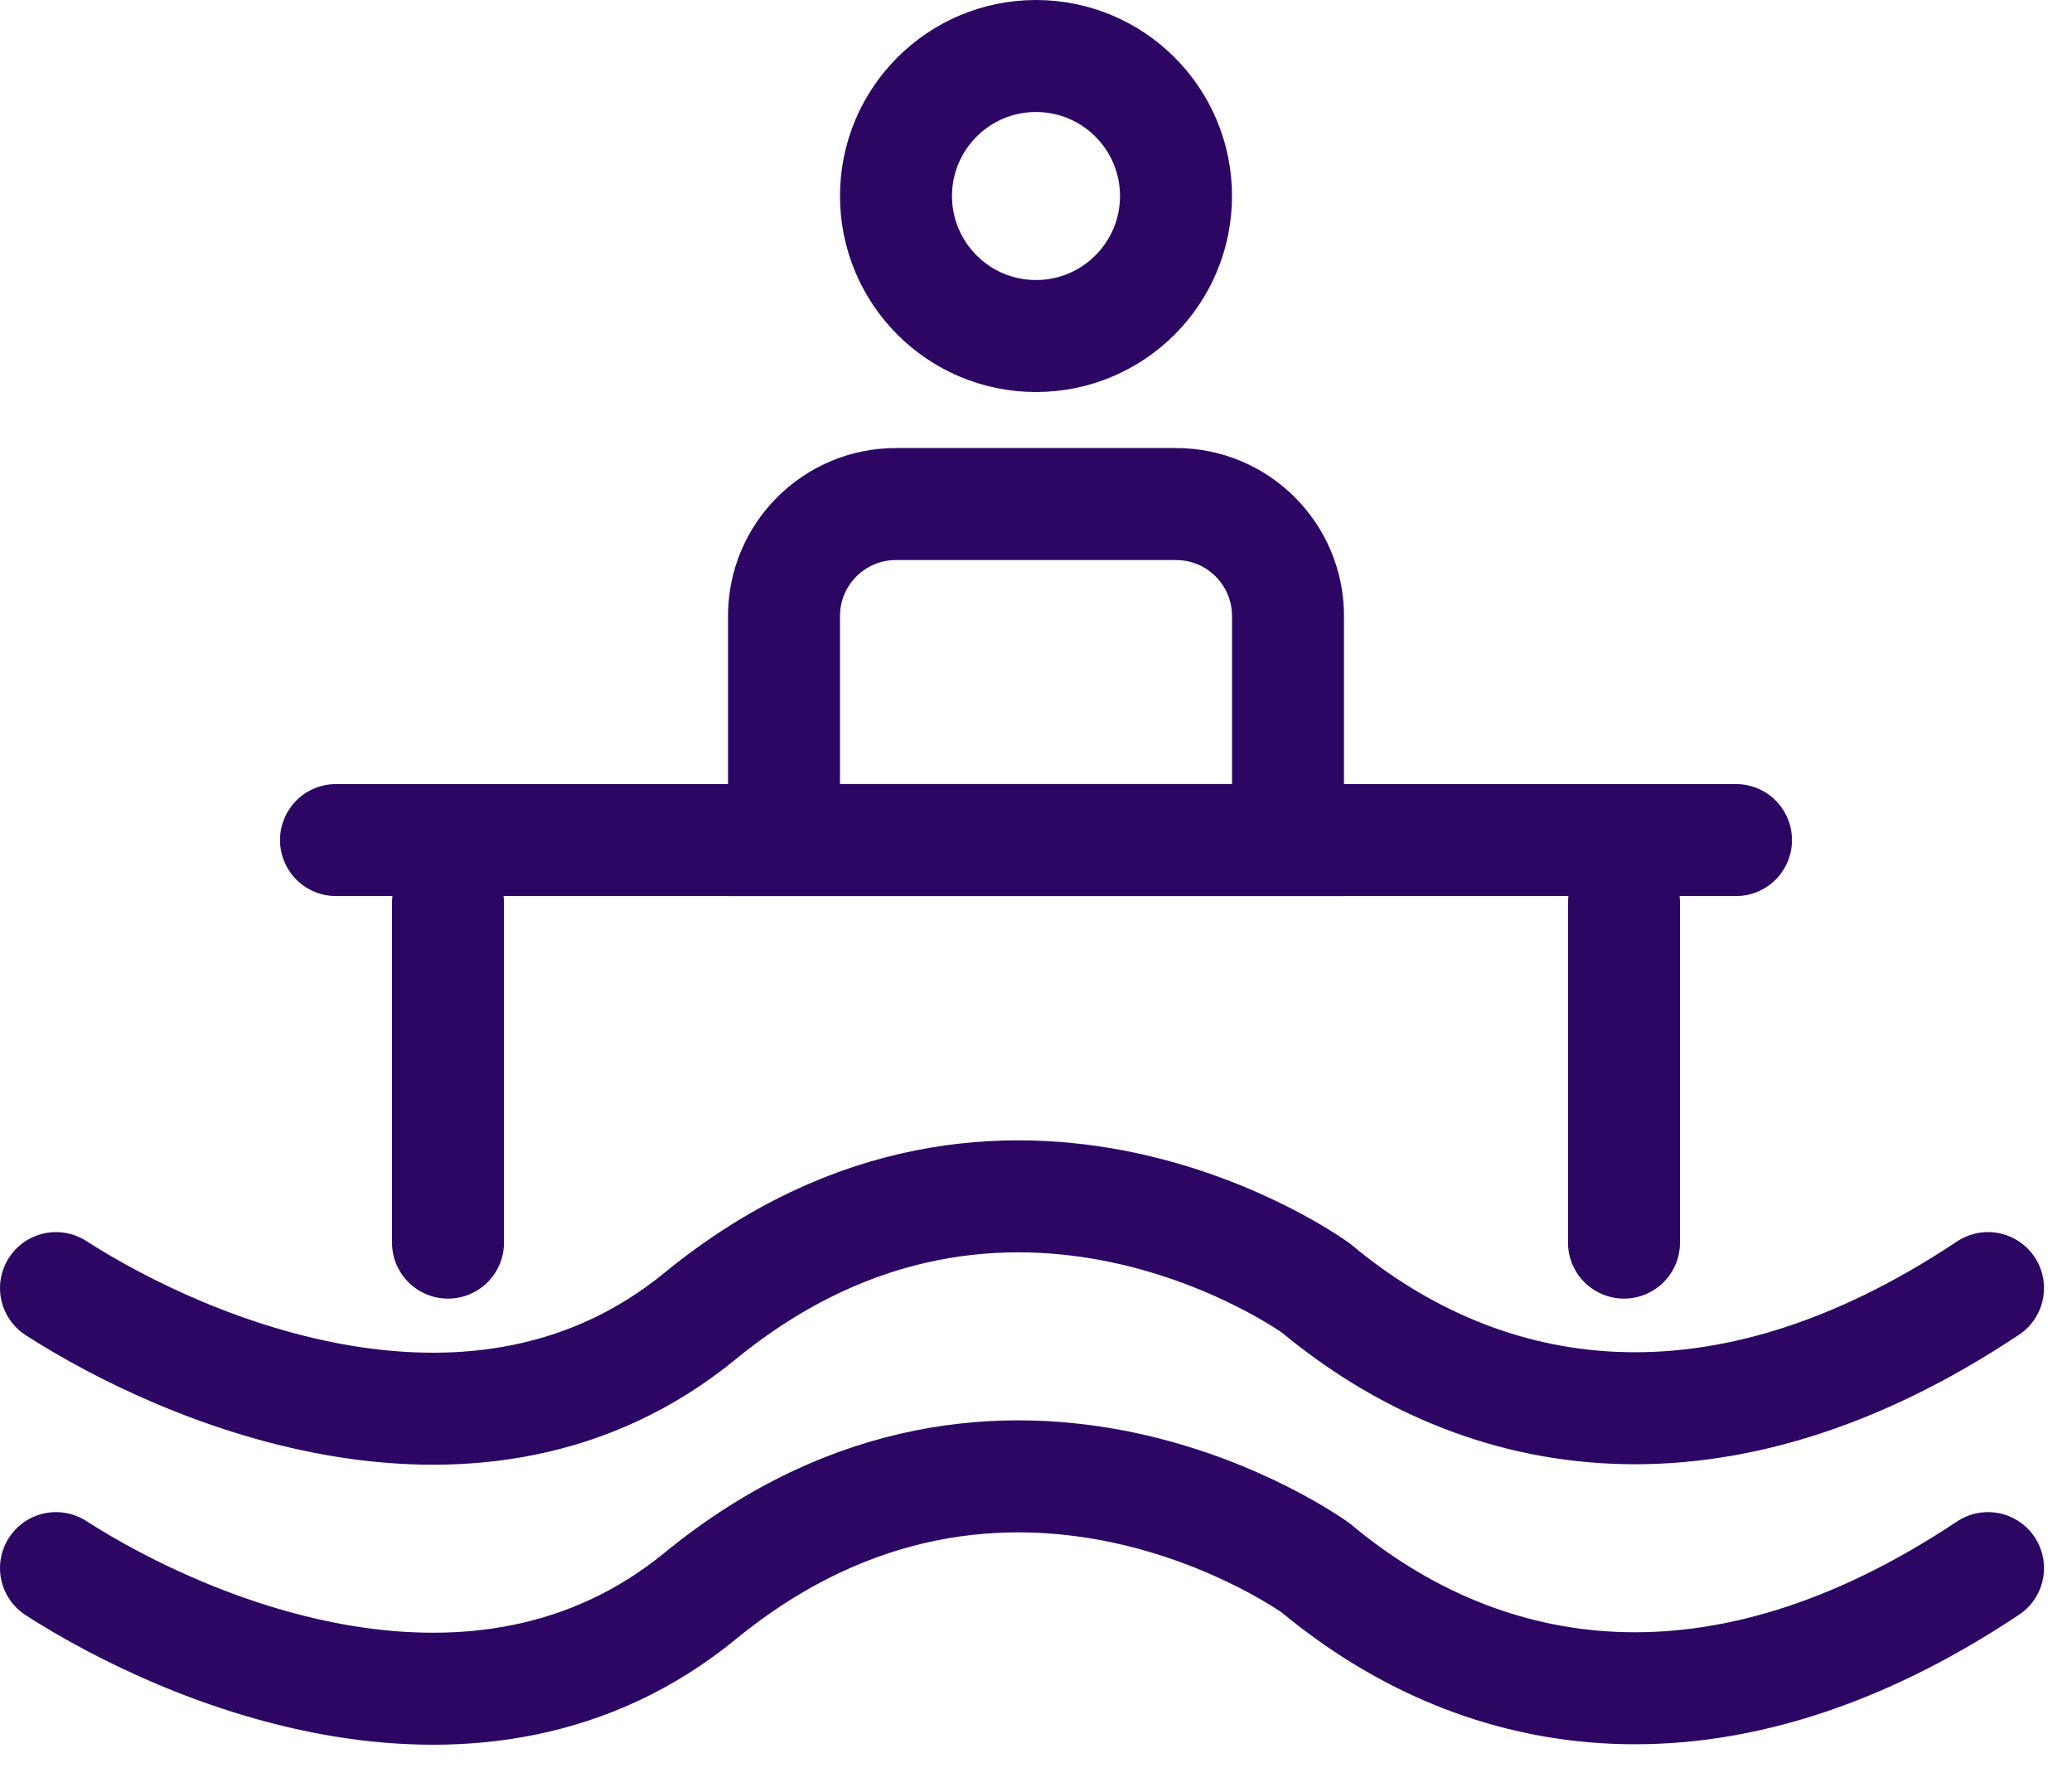
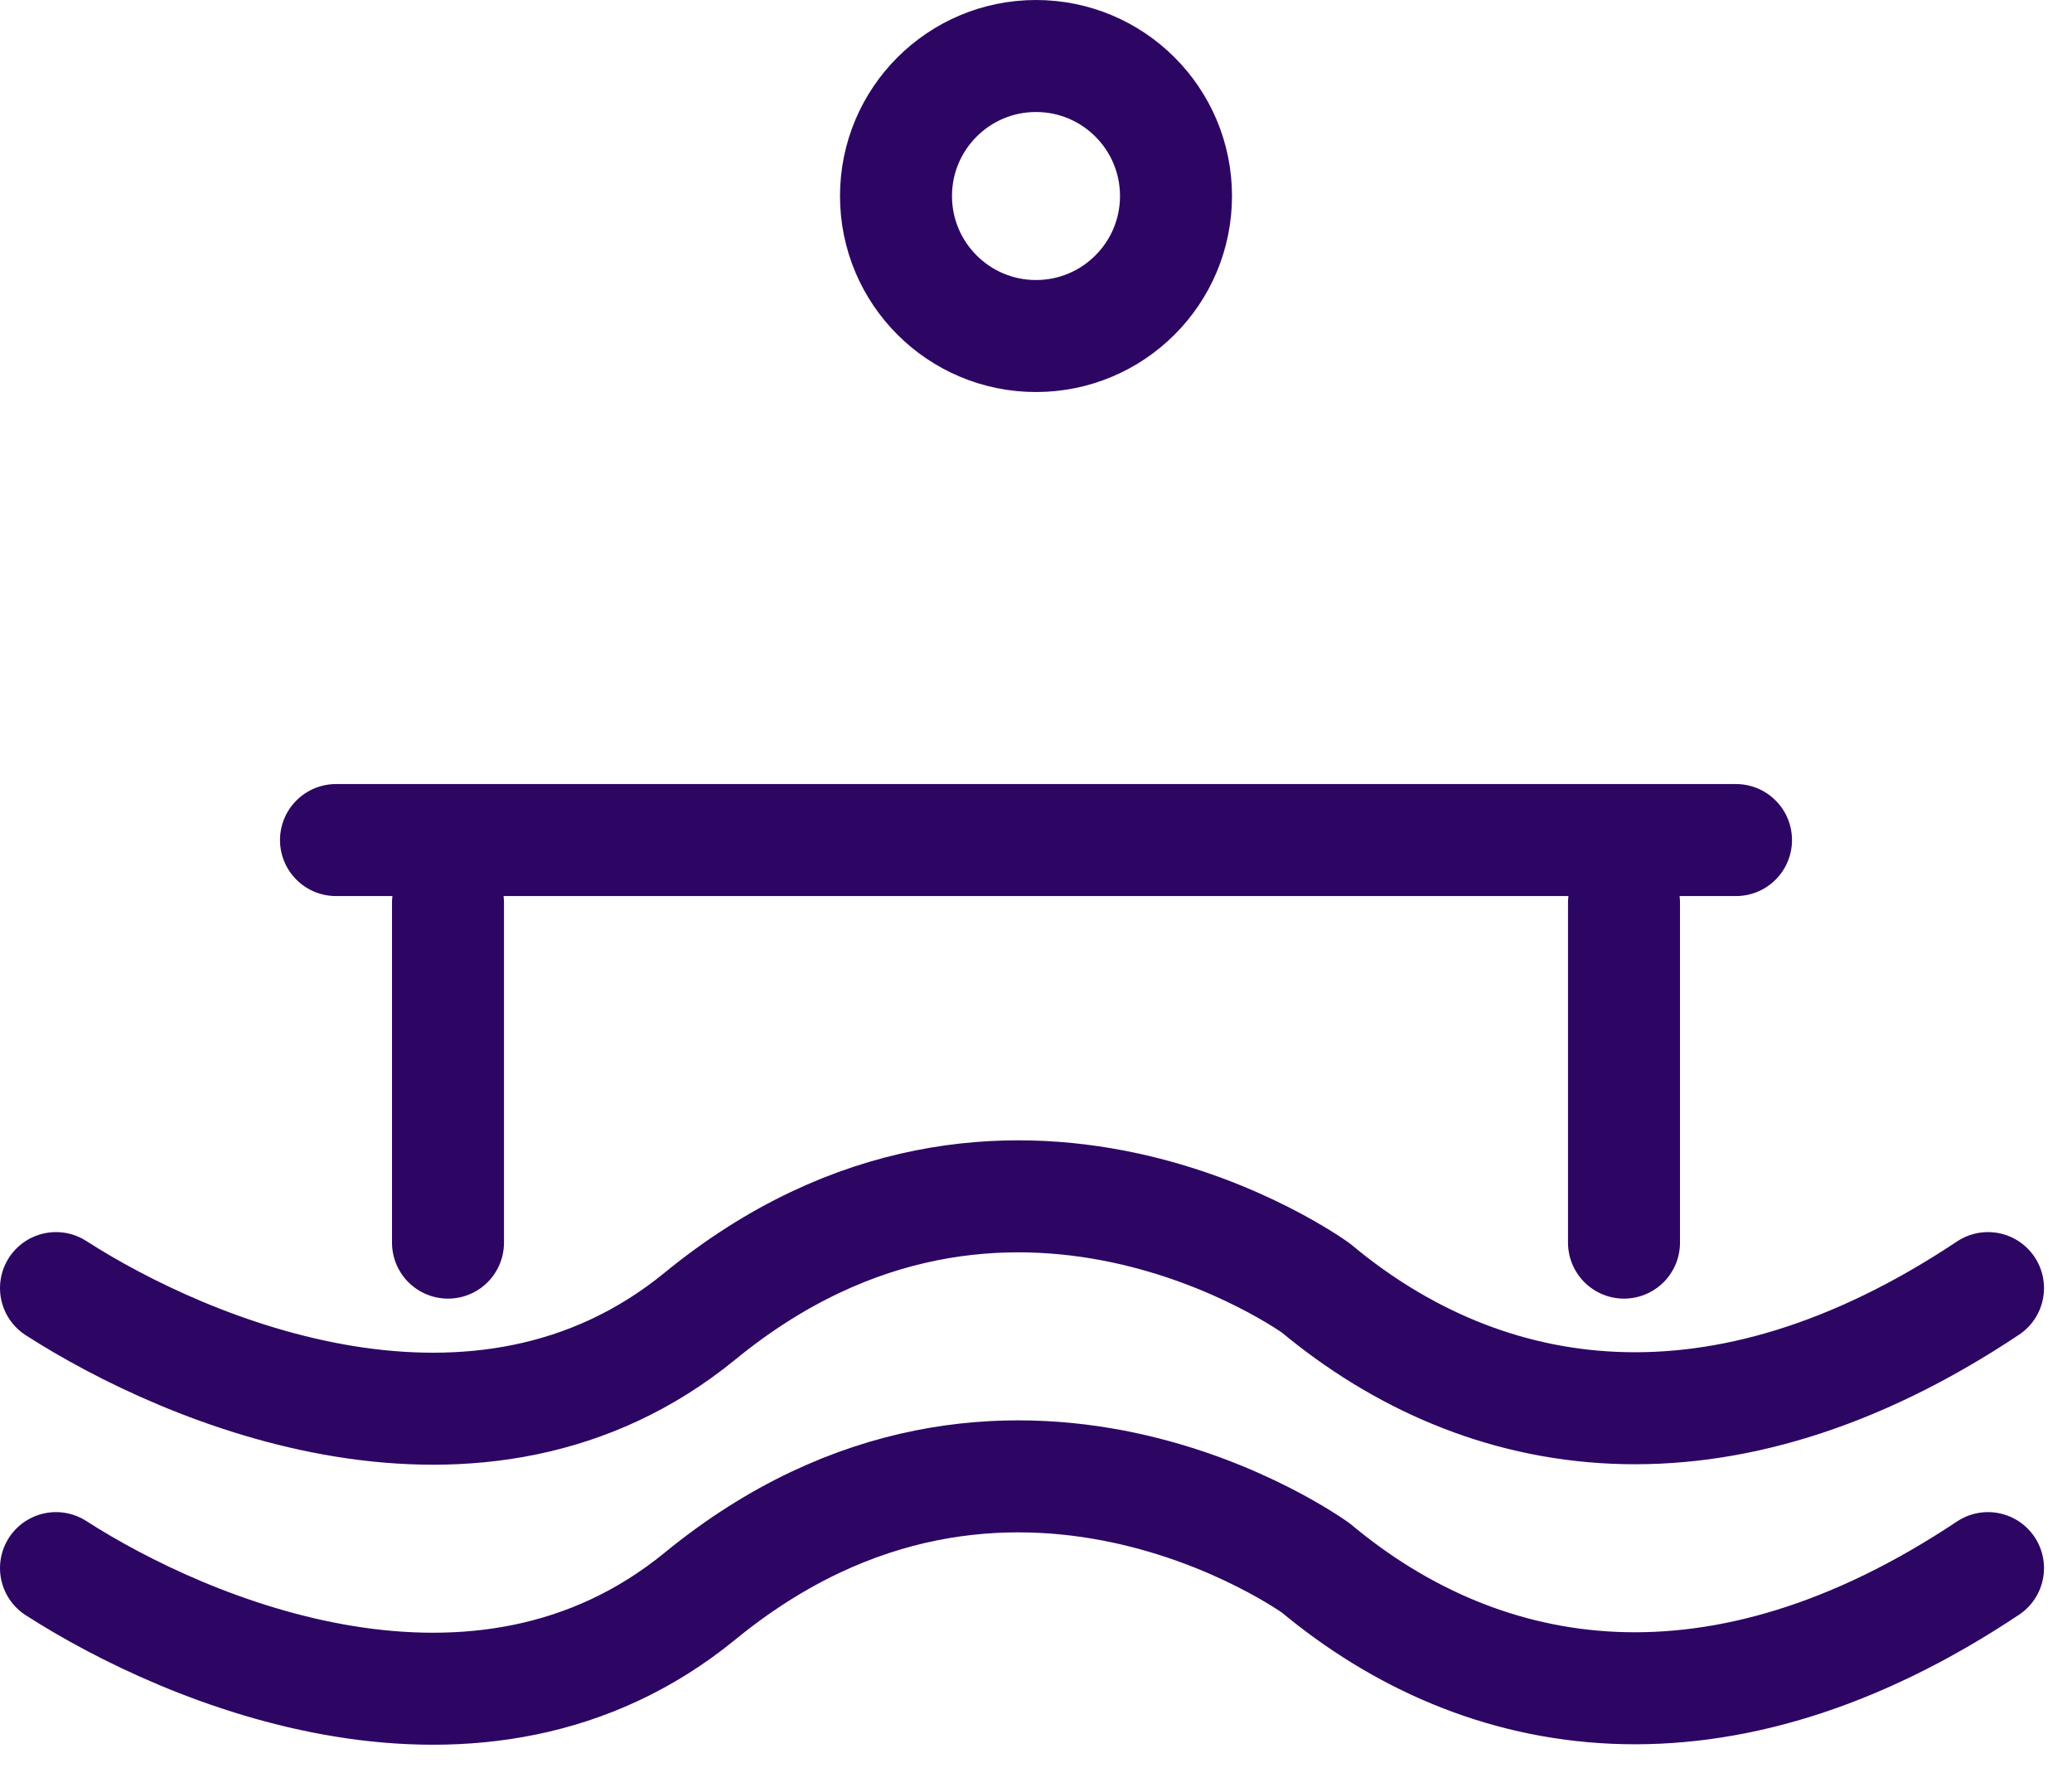
<svg xmlns="http://www.w3.org/2000/svg" width="37" height="32" viewBox="0 0 37 32" fill="none">
  <g id="Group 4228">
    <circle id="Ellipse 11" cx="18.5" cy="3.5" r="2.5" stroke="#2D0664" stroke-width="2" />
-     <path id="Rectangle 428" d="M14 11C14 9.895 14.895 9 16 9H21C22.105 9 23 9.895 23 11V15H14V11Z" stroke="#2D0664" stroke-width="2" />
    <path id="Vector 1" d="M6 15L31 15" stroke="#2D0664" stroke-width="2" stroke-linecap="round" />
    <path id="Vector 2" d="M8 16.125V22.188" stroke="#2D0664" stroke-width="2" stroke-linecap="round" />
    <path id="Vector 4" d="M1 23C3.333 24.5 8.56 26.723 12.5 23.5C18 19 23.5 23 23.5 23C26.5 25.5 30.7 26.2 35.5 23" stroke="#2D0664" stroke-width="2" stroke-linecap="round" stroke-linejoin="round" />
    <path id="Vector 3" d="M29 16.125V22.188" stroke="#2D0664" stroke-width="2" stroke-linecap="round" />
    <path id="Vector 5" d="M1 28C3.333 29.5 8.56 31.723 12.5 28.5C18 24 23.5 28 23.5 28C26.5 30.5 30.7 31.2 35.5 28" stroke="#2D0664" stroke-width="2" stroke-linecap="round" stroke-linejoin="round" />
  </g>
</svg>